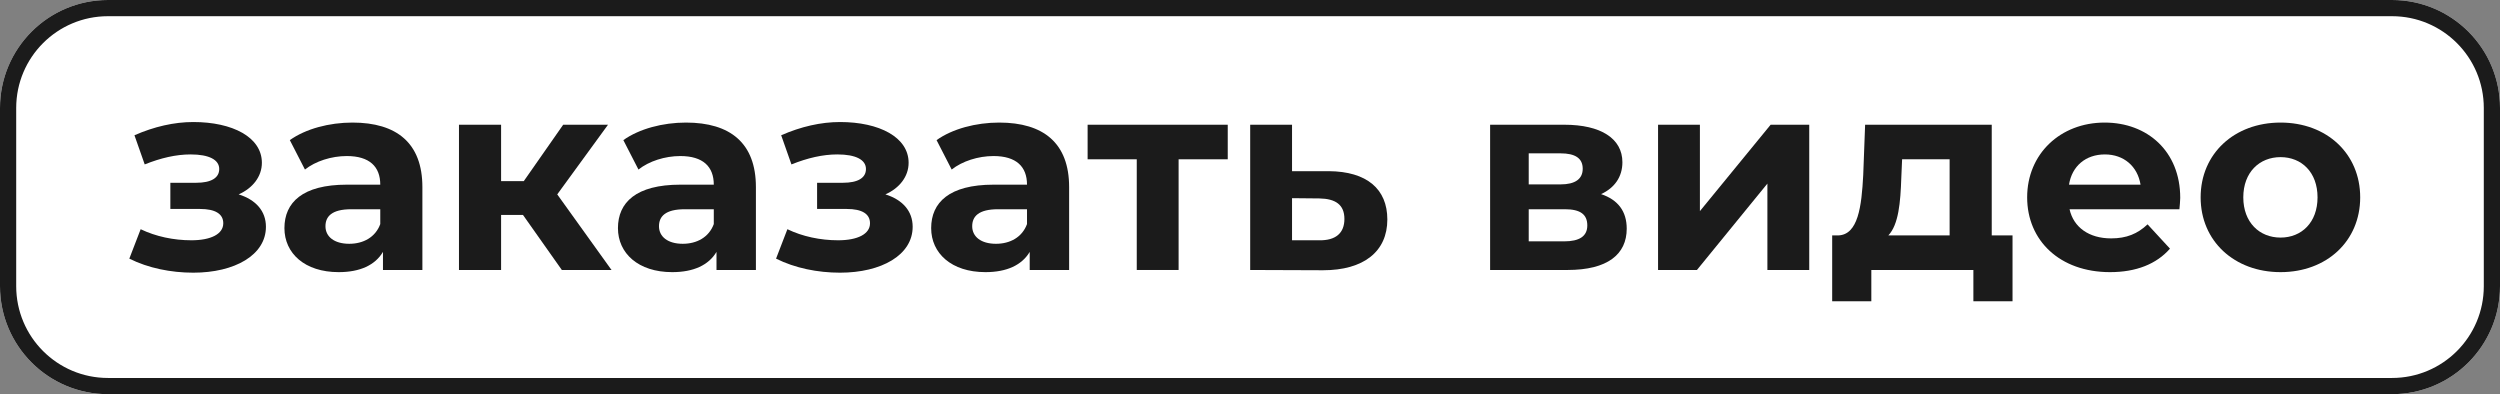
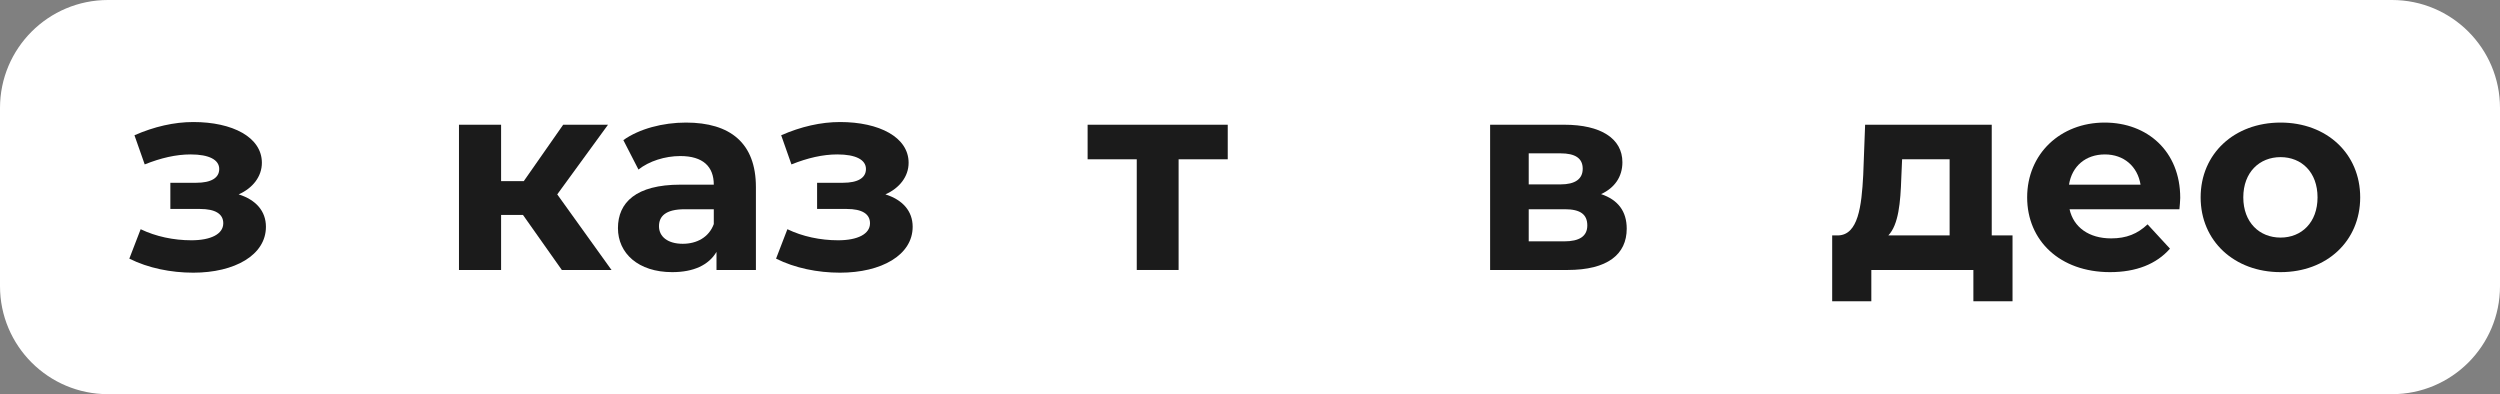
<svg xmlns="http://www.w3.org/2000/svg" width="463" height="73" viewBox="0 0 463 73" fill="none">
  <rect x="0" y="0" width="463" height="73" fill="#808080" stroke="none" />
  <path d="M0 20C0 8.954 8.954 0 20 0H443C454.046 0 463 8.954 463 20V53C463 64.046 454.046 73 443 73H20C8.954 73 0 64.046 0 53V20Z" fill="white" />
-   <path fill-rule="evenodd" clip-rule="evenodd" d="M443 3H20C10.611 3 3 10.611 3 20V53C3 62.389 10.611 70 20 70H443C452.389 70 460 62.389 460 53V20C460 10.611 452.389 3 443 3ZM20 0C8.954 0 0 8.954 0 20V53C0 64.046 8.954 73 20 73H443C454.046 73 463 64.046 463 53V20C463 8.954 454.046 0 443 0H20Z" fill="#1B1B1B" />
  <path d="M422.358 50.4C413.808 50.4 407.558 44.65 407.558 36.55C407.558 28.45 413.808 22.7 422.358 22.7C430.908 22.7 437.108 28.45 437.108 36.55C437.108 44.65 430.908 50.4 422.358 50.4ZM422.358 44C426.258 44 429.208 41.2 429.208 36.55C429.208 31.9 426.258 29.1 422.358 29.1C418.458 29.1 415.458 31.9 415.458 36.55C415.458 41.2 418.458 44 422.358 44Z" fill="#1B1B1B" />
  <path d="M403.779 36.65C403.779 37.25 403.679 38.1 403.629 38.75H383.279C384.029 42.1 386.879 44.15 390.979 44.15C393.829 44.15 395.879 43.3 397.729 41.55L401.879 46.05C399.379 48.9 395.629 50.4 390.779 50.4C381.479 50.4 375.429 44.55 375.429 36.55C375.429 28.5 381.579 22.7 389.779 22.7C397.679 22.7 403.779 28 403.779 36.65ZM389.829 28.6C386.279 28.6 383.729 30.75 383.179 34.2H396.429C395.879 30.8 393.329 28.6 389.829 28.6Z" fill="#1B1B1B" />
  <path d="M368.87 43.6H372.72V55.8H365.47V50H346.57V55.8H339.32V43.6H340.42C344.12 43.5 344.77 38.25 345.07 32.4L345.42 23.1H368.87V43.6ZM352.12 32.95C351.97 37.5 351.62 41.6 349.72 43.6H361.07V29.5H352.27L352.12 32.95Z" fill="#1B1B1B" />
-   <path d="M307.072 50V23.1H314.822V39.1L327.922 23.1H335.072V50H327.322V34L314.272 50H307.072Z" fill="#1B1B1B" />
  <path d="M296.519 35.95C299.669 37 301.269 39.15 301.269 42.35C301.269 47.1 297.719 50 290.319 50H275.969V23.1H289.719C296.469 23.1 300.469 25.65 300.469 30.05C300.469 32.75 299.019 34.8 296.519 35.95ZM283.119 28.4V34.15H289.019C291.719 34.15 293.119 33.15 293.119 31.25C293.119 29.3 291.719 28.4 289.019 28.4H283.119ZM289.669 44.7C292.519 44.7 293.969 43.75 293.969 41.75C293.969 39.7 292.669 38.75 289.819 38.75H283.119V44.7H289.669Z" fill="#1B1B1B" />
-   <path d="M246.085 31.7C253.135 31.75 256.935 35 256.935 40.65C256.935 46.6 252.535 50.05 245.035 50.05L231.535 50V23.1H239.285V31.7H246.085ZM244.335 44.5C247.335 44.55 248.985 43.2 248.985 40.55C248.985 37.9 247.335 36.8 244.335 36.75L239.285 36.7V44.5H244.335Z" fill="#1B1B1B" />
  <path d="M227.377 23.1V29.5H218.277V50H210.527V29.5H201.427V23.1H227.377Z" fill="#1B1B1B" />
-   <path d="M185.052 22.7C193.252 22.7 198.002 26.5 198.002 34.65V50H190.702V46.65C189.252 49.1 186.452 50.4 182.502 50.4C176.202 50.4 172.452 46.9 172.452 42.25C172.452 37.5 175.802 34.2 184.002 34.2H190.202C190.202 30.85 188.202 28.9 184.002 28.9C181.152 28.9 178.202 29.85 176.252 31.4L173.452 25.95C176.402 23.85 180.752 22.7 185.052 22.7ZM184.452 45.15C187.052 45.15 189.302 43.95 190.202 41.5V38.75H184.852C181.202 38.75 180.052 40.1 180.052 41.9C180.052 43.85 181.702 45.15 184.452 45.15Z" fill="#1B1B1B" />
  <path d="M163.975 36C167.175 37 169.025 39.1 169.025 42C169.025 47.25 163.225 50.5 155.575 50.5C151.425 50.5 147.225 49.65 143.725 47.9L145.825 42.45C148.625 43.8 151.925 44.5 155.225 44.5C158.825 44.5 161.125 43.35 161.125 41.35C161.125 39.6 159.625 38.7 156.825 38.7H151.325V33.85H156.125C158.875 33.85 160.375 32.95 160.375 31.3C160.375 29.6 158.525 28.6 155.075 28.6C152.375 28.6 149.575 29.25 146.575 30.45L144.675 25.05C148.325 23.45 152.025 22.6 155.575 22.6C162.825 22.6 168.275 25.4 168.275 30.15C168.275 32.7 166.575 34.85 163.975 36Z" fill="#1B1B1B" />
  <path d="M127.044 22.7C135.244 22.7 139.994 26.5 139.994 34.65V50H132.694V46.65C131.244 49.1 128.444 50.4 124.494 50.4C118.194 50.4 114.444 46.9 114.444 42.25C114.444 37.5 117.794 34.2 125.994 34.2H132.194C132.194 30.85 130.194 28.9 125.994 28.9C123.144 28.9 120.194 29.85 118.244 31.4L115.444 25.95C118.394 23.85 122.744 22.7 127.044 22.7ZM126.444 45.15C129.044 45.15 131.294 43.95 132.194 41.5V38.75H126.844C123.194 38.75 122.044 40.1 122.044 41.9C122.044 43.85 123.694 45.15 126.444 45.15Z" fill="#1B1B1B" />
  <path d="M104.052 50L96.852 39.8H92.802V50H85.002V23.1H92.802V33.55H97.002L104.302 23.1H112.602L103.202 36L113.252 50H104.052Z" fill="#1B1B1B" />
-   <path d="M65.276 22.7C73.476 22.7 78.226 26.5 78.226 34.65V50H70.926V46.65C69.476 49.1 66.676 50.4 62.726 50.4C56.426 50.4 52.676 46.9 52.676 42.25C52.676 37.5 56.026 34.2 64.226 34.2H70.426C70.426 30.85 68.426 28.9 64.226 28.9C61.376 28.9 58.426 29.85 56.476 31.4L53.676 25.95C56.626 23.85 60.976 22.7 65.276 22.7ZM64.676 45.15C67.276 45.15 69.526 43.95 70.426 41.5V38.75H65.076C61.426 38.75 60.276 40.1 60.276 41.9C60.276 43.85 61.926 45.15 64.676 45.15Z" fill="#1B1B1B" />
  <path d="M44.2 36C47.4 37 49.25 39.1 49.25 42C49.25 47.25 43.45 50.5 35.8 50.5C31.65 50.5 27.45 49.65 23.95 47.9L26.05 42.45C28.85 43.8 32.15 44.5 35.45 44.5C39.05 44.5 41.35 43.35 41.35 41.35C41.35 39.6 39.85 38.7 37.05 38.7H31.55V33.85H36.35C39.1 33.85 40.6 32.95 40.6 31.3C40.6 29.6 38.75 28.6 35.3 28.6C32.6 28.6 29.8 29.25 26.8 30.45L24.9 25.05C28.55 23.45 32.25 22.6 35.8 22.6C43.05 22.6 48.5 25.4 48.5 30.15C48.5 32.7 46.8 34.85 44.2 36Z" fill="#1B1B1B" />
</svg>